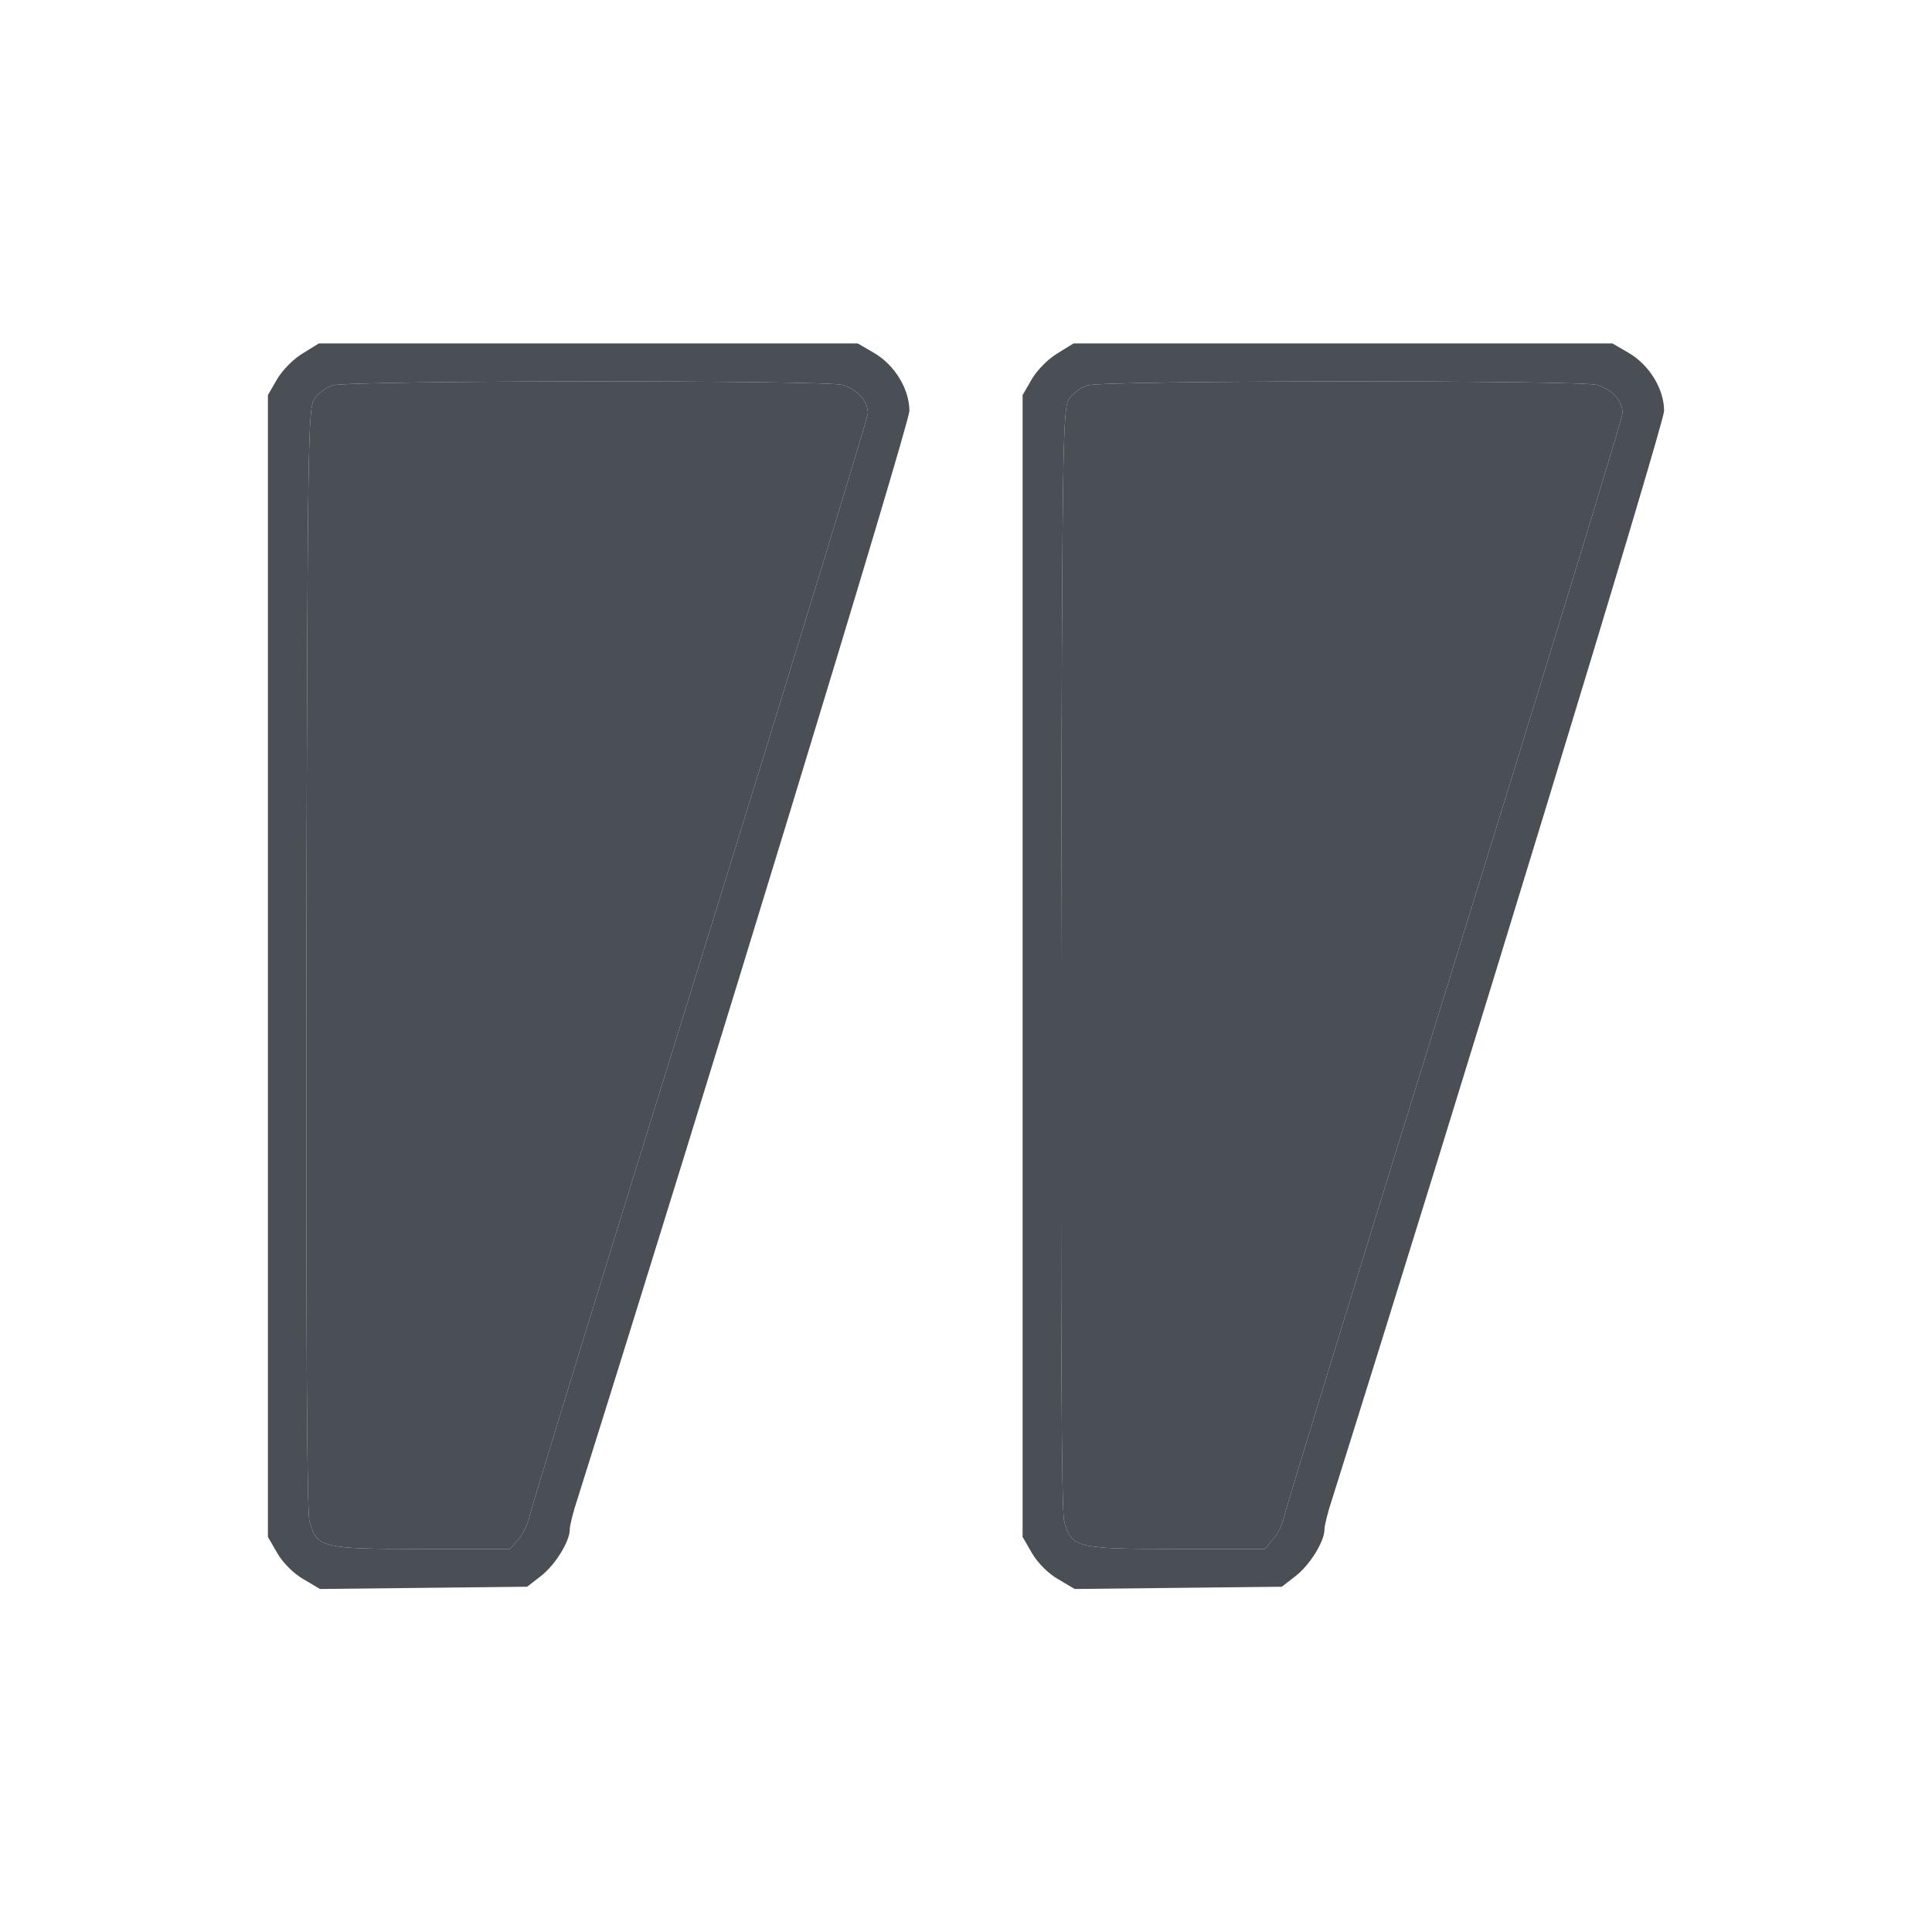
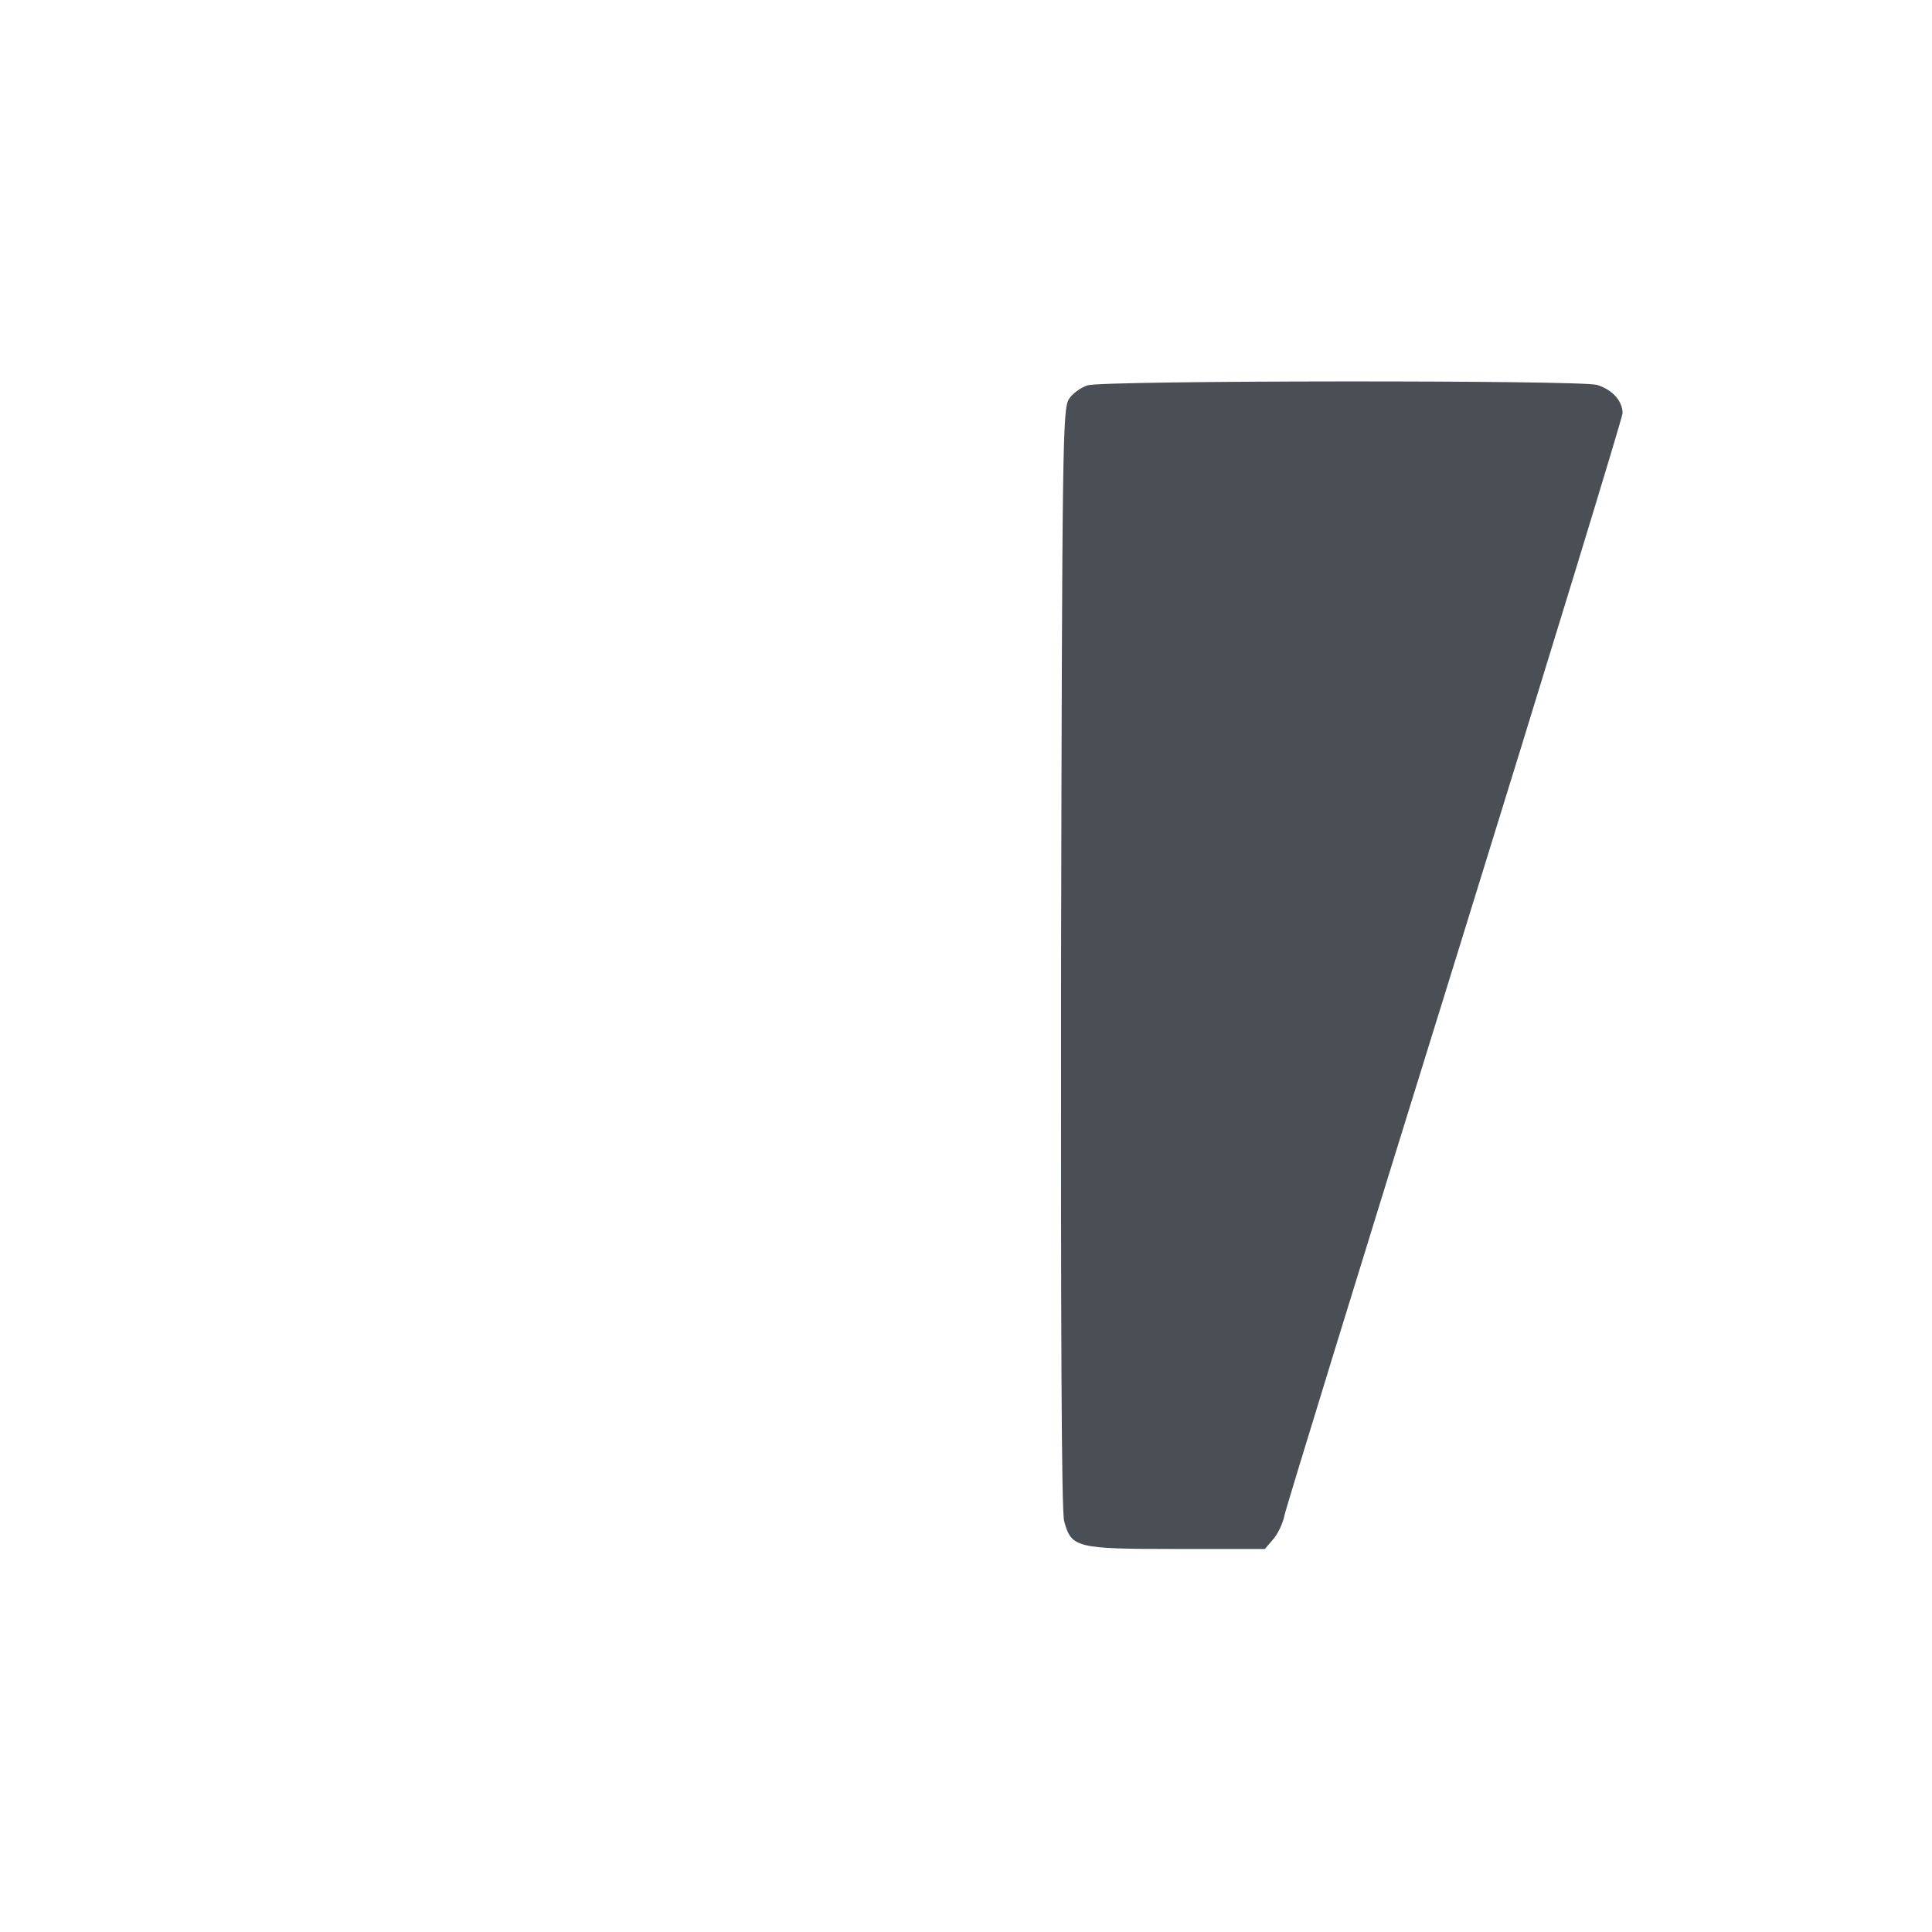
<svg xmlns="http://www.w3.org/2000/svg" width="24" height="24" viewBox="0 0 24 24" fill="none">
-   <path d="M3.764 4.388C3.652 4.453 3.511 4.594 3.445 4.706L3.328 4.908V12V19.092L3.445 19.294C3.516 19.416 3.647 19.547 3.769 19.617L3.975 19.739L5.259 19.725L6.548 19.711L6.717 19.58C6.895 19.444 7.078 19.149 7.078 18.999C7.078 18.952 7.12 18.778 7.177 18.61C8.761 13.575 11.297 5.26 11.297 5.105C11.297 4.833 11.114 4.533 10.856 4.383L10.655 4.266H7.308H3.961L3.764 4.388ZM10.463 4.781C10.65 4.838 10.781 4.978 10.781 5.133C10.781 5.185 9.844 8.25 8.7 11.939C7.552 15.633 6.6 18.731 6.581 18.825C6.562 18.919 6.502 19.05 6.445 19.116L6.338 19.242H5.241C3.994 19.242 3.933 19.228 3.844 18.895C3.811 18.769 3.802 16.556 3.806 11.897C3.82 5.489 3.825 5.077 3.905 4.955C3.947 4.889 4.055 4.81 4.139 4.786C4.355 4.725 10.242 4.721 10.463 4.781Z" fill="#494F55" />
-   <path d="M10.463 4.781C10.65 4.838 10.781 4.978 10.781 5.133C10.781 5.185 9.844 8.25 8.7 11.939C7.552 15.633 6.6 18.731 6.581 18.825C6.562 18.919 6.502 19.05 6.445 19.116L6.338 19.242H5.241C3.994 19.242 3.933 19.228 3.844 18.895C3.811 18.769 3.802 16.556 3.806 11.897C3.82 5.489 3.825 5.077 3.905 4.955C3.947 4.889 4.055 4.81 4.139 4.786C4.355 4.725 10.242 4.721 10.463 4.781Z" fill="#494F55" />
-   <path d="M13.139 4.388C13.027 4.453 12.886 4.594 12.82 4.706L12.703 4.908V12V19.092L12.82 19.294C12.891 19.416 13.022 19.547 13.144 19.617L13.35 19.739L14.634 19.725L15.923 19.711L16.092 19.58C16.27 19.444 16.453 19.149 16.453 18.999C16.453 18.952 16.495 18.778 16.552 18.61C18.136 13.575 20.672 5.26 20.672 5.105C20.672 4.833 20.489 4.533 20.231 4.383L20.03 4.266H16.683H13.336L13.139 4.388ZM19.837 4.781C20.025 4.838 20.156 4.978 20.156 5.133C20.156 5.185 19.219 8.25 18.075 11.939C16.927 15.633 15.975 18.731 15.956 18.825C15.938 18.919 15.877 19.05 15.82 19.116L15.713 19.242H14.616C13.369 19.242 13.308 19.228 13.219 18.895C13.186 18.769 13.177 16.556 13.181 11.897C13.195 5.489 13.2 5.077 13.28 4.955C13.322 4.889 13.43 4.81 13.514 4.786C13.73 4.725 19.617 4.721 19.837 4.781Z" fill="#494F55" />
  <path d="M19.837 4.781C20.025 4.838 20.156 4.978 20.156 5.133C20.156 5.185 19.219 8.25 18.075 11.939C16.927 15.633 15.975 18.731 15.956 18.825C15.938 18.919 15.877 19.05 15.82 19.116L15.713 19.242H14.616C13.369 19.242 13.308 19.228 13.219 18.895C13.186 18.769 13.177 16.556 13.181 11.897C13.195 5.489 13.2 5.077 13.28 4.955C13.322 4.889 13.43 4.81 13.514 4.786C13.73 4.725 19.617 4.721 19.837 4.781Z" fill="#494F55" />
</svg>